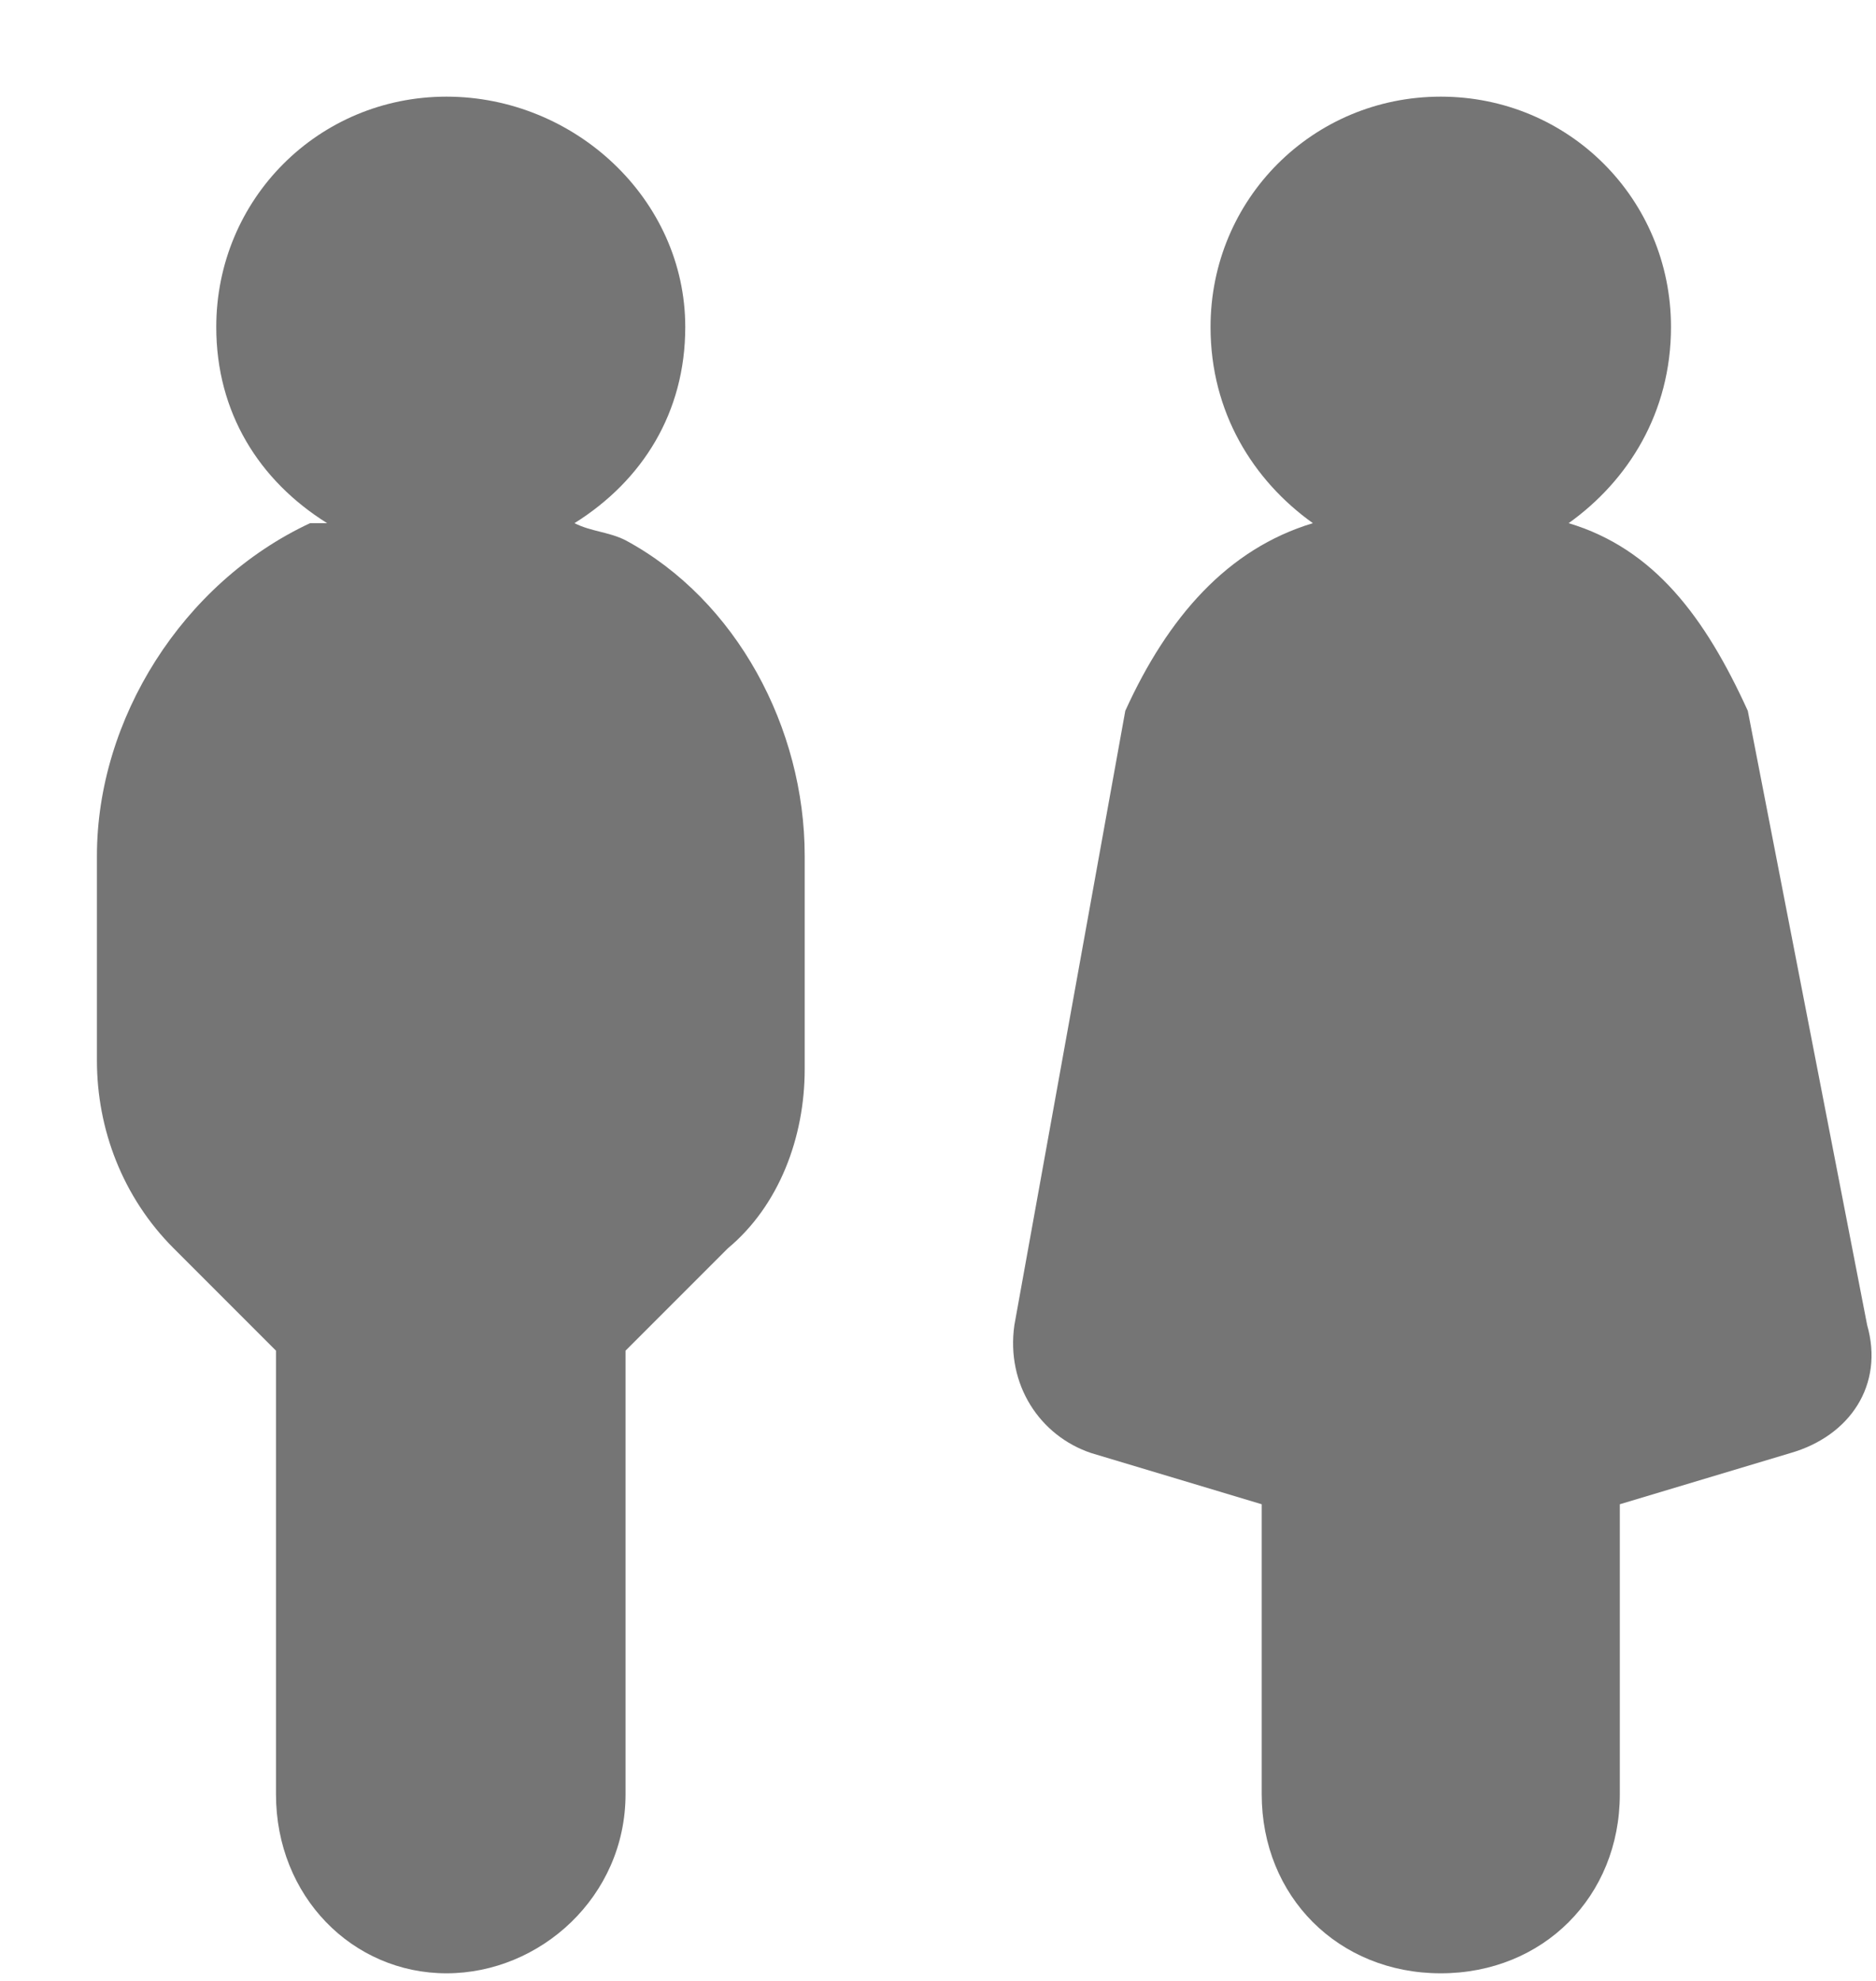
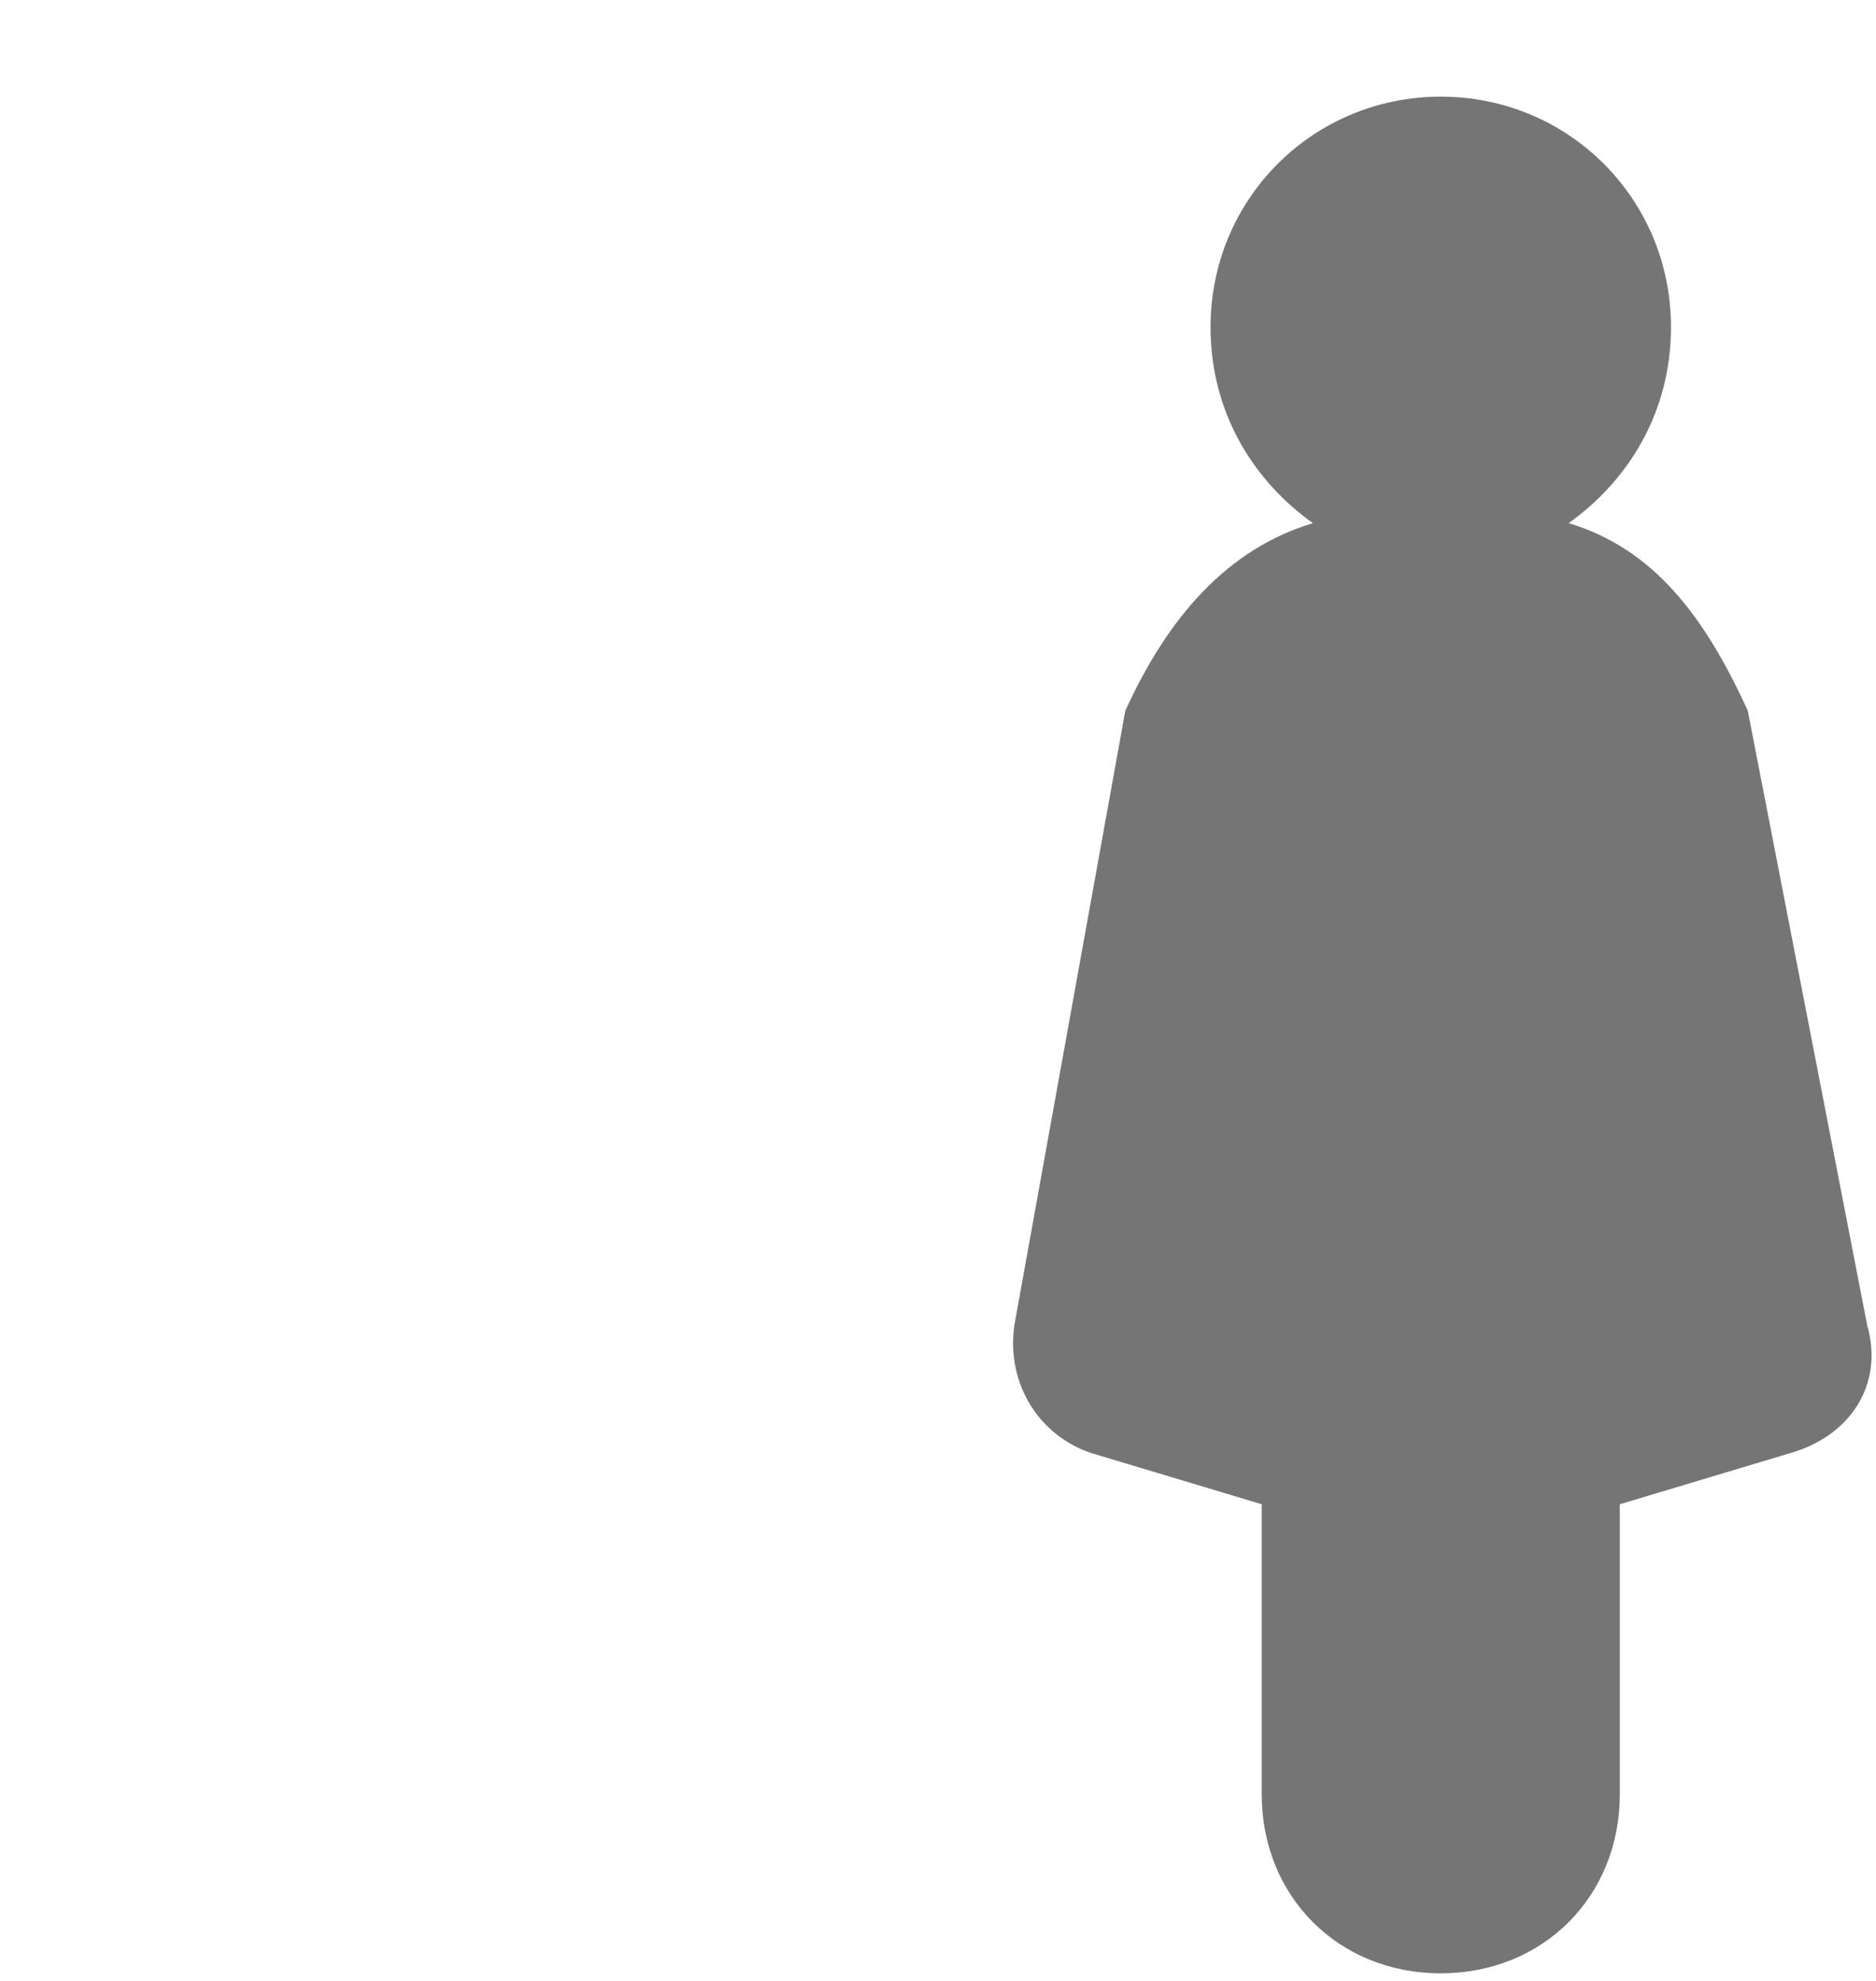
<svg xmlns="http://www.w3.org/2000/svg" width="18" height="19" viewBox="0 0 18 19" fill="none">
  <g id="Group 197">
-     <path id="Vector" d="M6.002 5.182C5.839 5.1 5.675 5.1 5.512 5.018C6.166 4.609 6.575 3.955 6.575 3.137C6.575 1.909 5.512 0.927 4.284 0.927C3.057 0.927 2.075 1.909 2.075 3.137C2.075 3.955 2.484 4.609 3.139 5.018C3.057 5.018 3.057 5.018 2.975 5.018C1.748 5.591 0.93 6.9 0.93 8.209V10.173C0.93 10.828 1.175 11.482 1.666 11.973L2.648 12.955V17.209C2.648 18.191 3.384 18.927 4.284 18.927C5.184 18.927 6.002 18.191 6.002 17.209V12.955L6.984 11.973C7.475 11.564 7.721 10.909 7.721 10.255V8.209C7.721 6.982 7.066 5.755 6.002 5.182Z" fill="#757575" />
    <path id="Vector_2" d="M16.77 6.818C16.36 5.918 15.87 5.264 15.051 5.018C15.624 4.609 16.033 3.955 16.033 3.137C16.033 1.909 15.051 0.927 13.824 0.927C12.597 0.927 11.615 1.909 11.615 3.137C11.615 3.955 12.024 4.609 12.597 5.018C11.779 5.264 11.206 5.918 10.797 6.818L9.733 12.709C9.651 13.282 9.979 13.773 10.47 13.937L12.106 14.428V17.209C12.106 18.191 12.842 18.927 13.824 18.927C14.806 18.927 15.542 18.191 15.542 17.209V14.428L17.179 13.937C17.751 13.773 18.079 13.282 17.915 12.709L16.77 6.818Z" fill="#757575" />
  </g>
</svg>